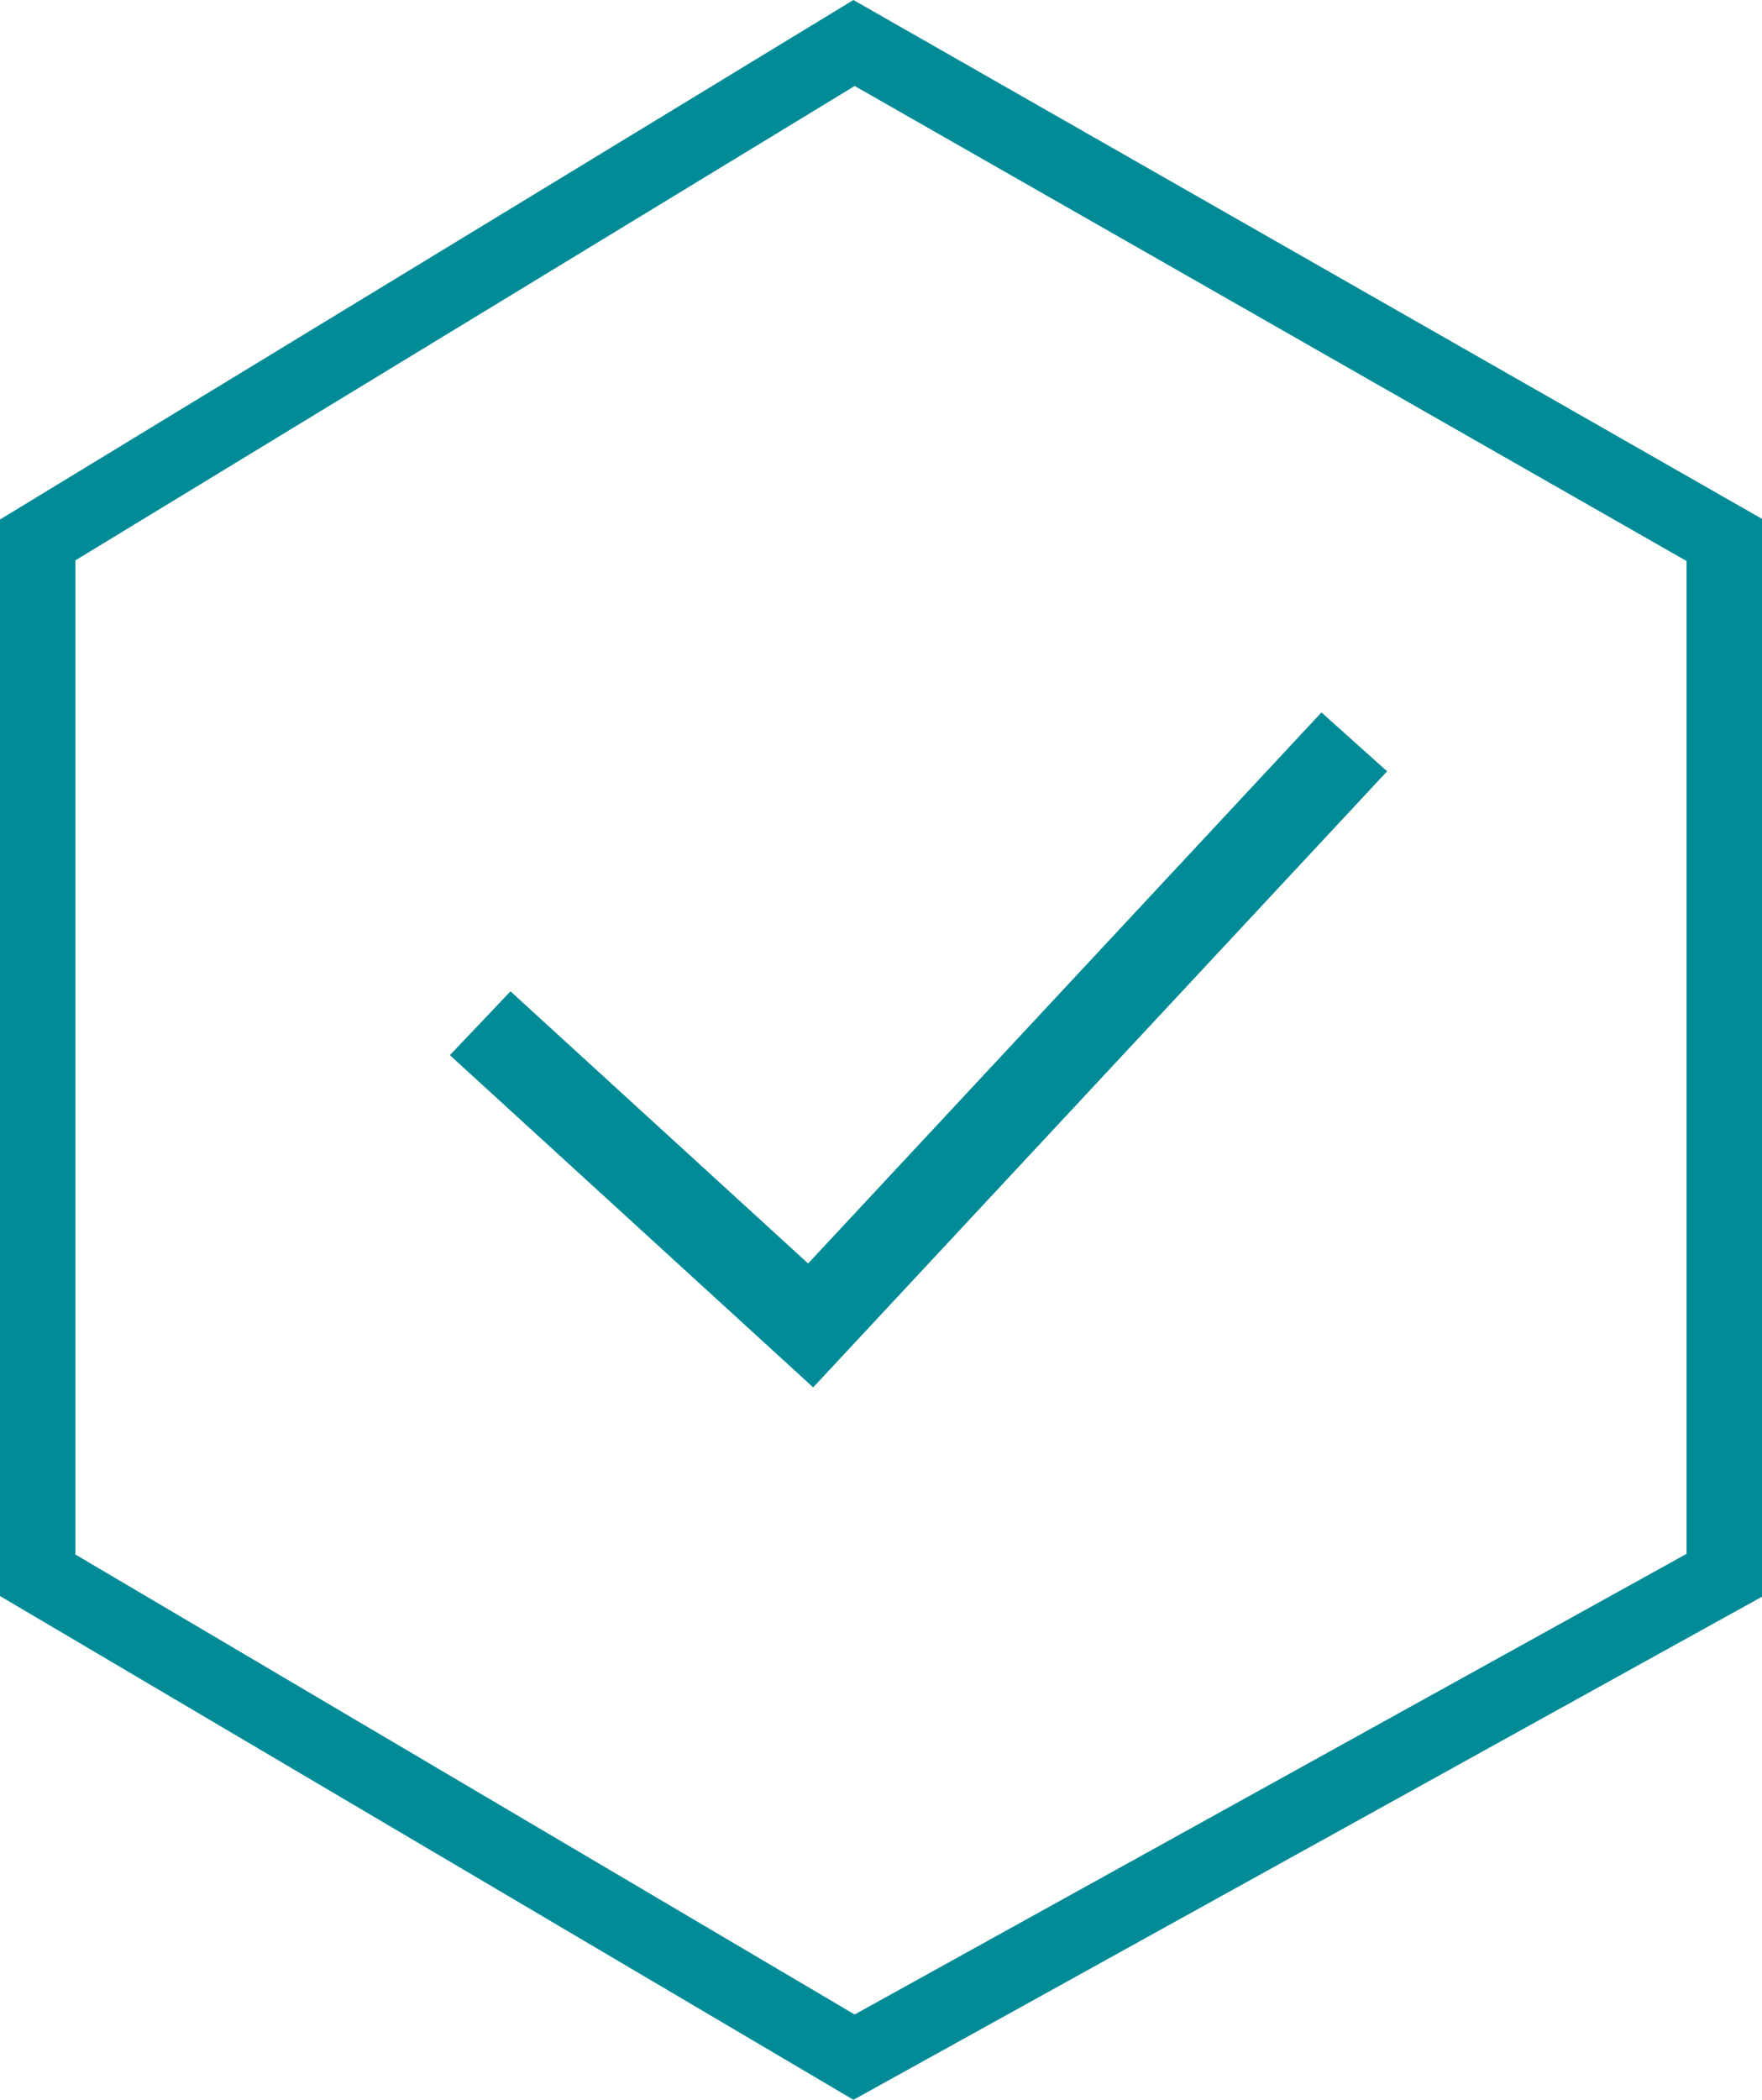
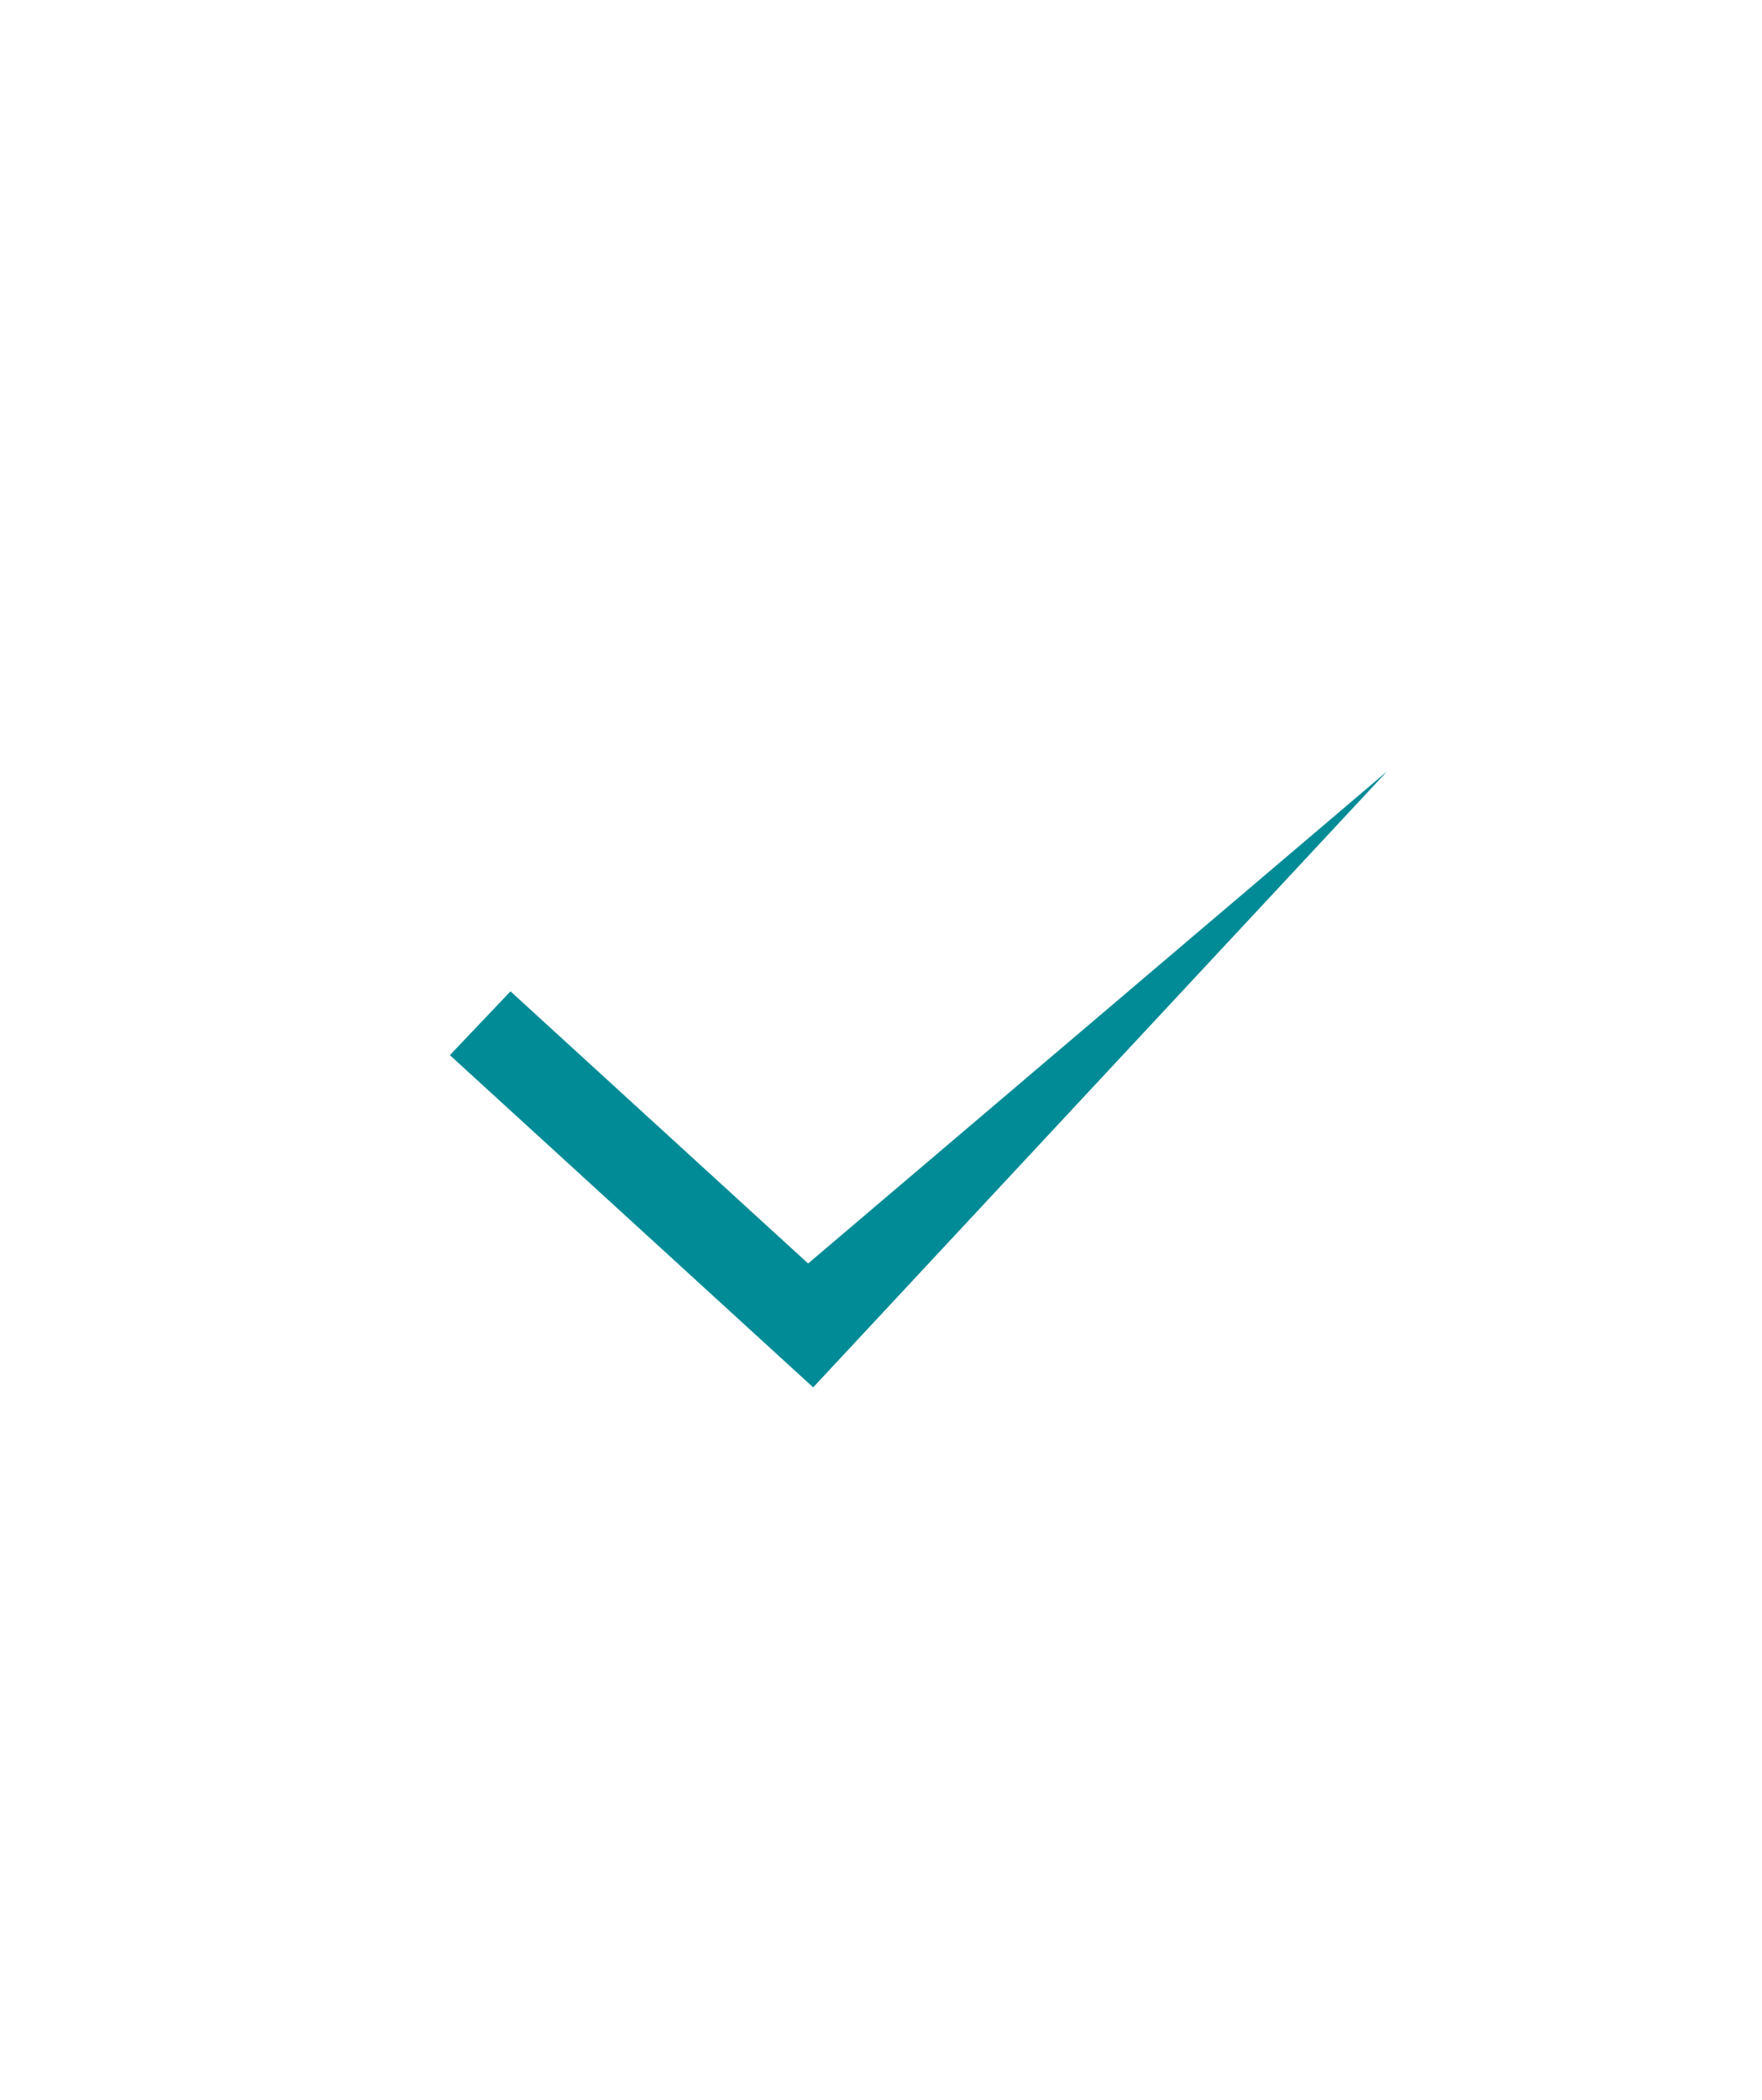
<svg xmlns="http://www.w3.org/2000/svg" width="47" height="56" viewBox="0 0 47 56" fill="none">
-   <path fill-rule="evenodd" clip-rule="evenodd" d="M22.764 0L47 13.837V42.583L22.765 56L0 42.565V13.855L22.764 0ZM22.798 2.293L2.011 14.945V41.457L22.797 53.725L44.989 41.439V14.963L22.798 2.293Z" fill="#008B96" />
-   <path fill-rule="evenodd" clip-rule="evenodd" d="M37 20.57L21.691 37L12 28.14L13.617 26.438L21.556 33.696L35.249 19L37 20.57Z" fill="#008B96" />
+   <path fill-rule="evenodd" clip-rule="evenodd" d="M37 20.57L21.691 37L12 28.14L13.617 26.438L21.556 33.696L37 20.57Z" fill="#008B96" />
</svg>